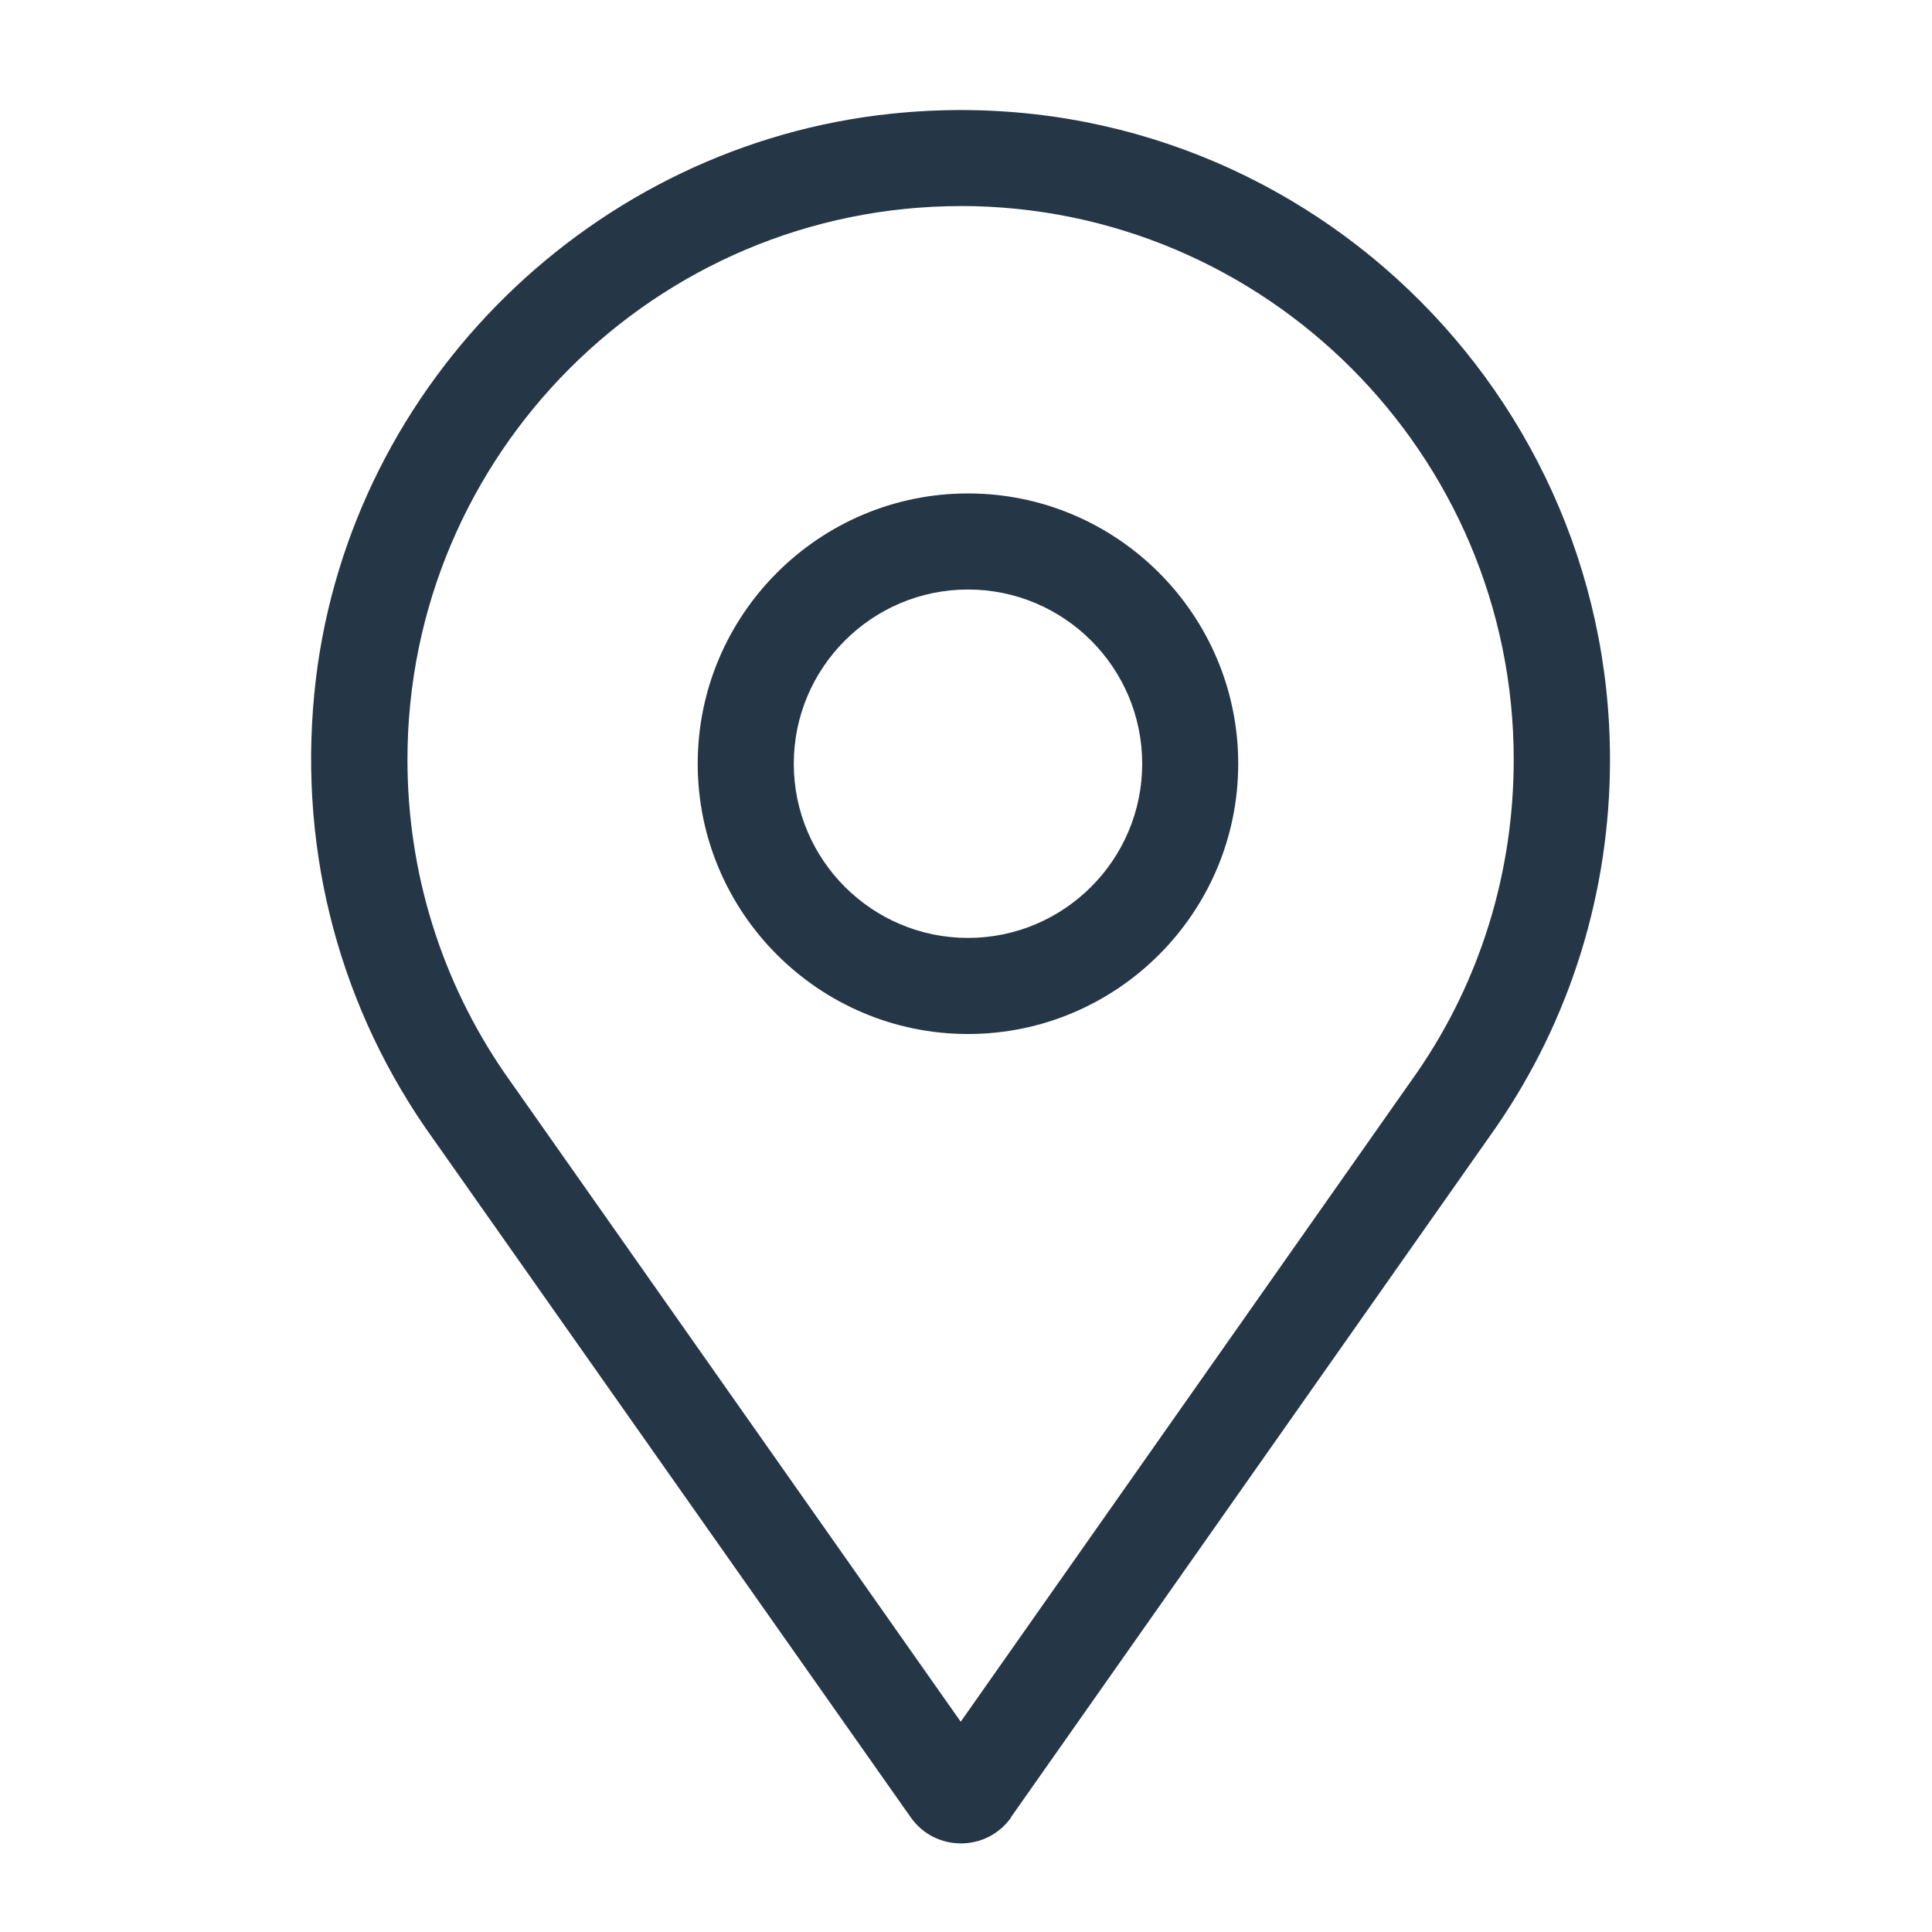
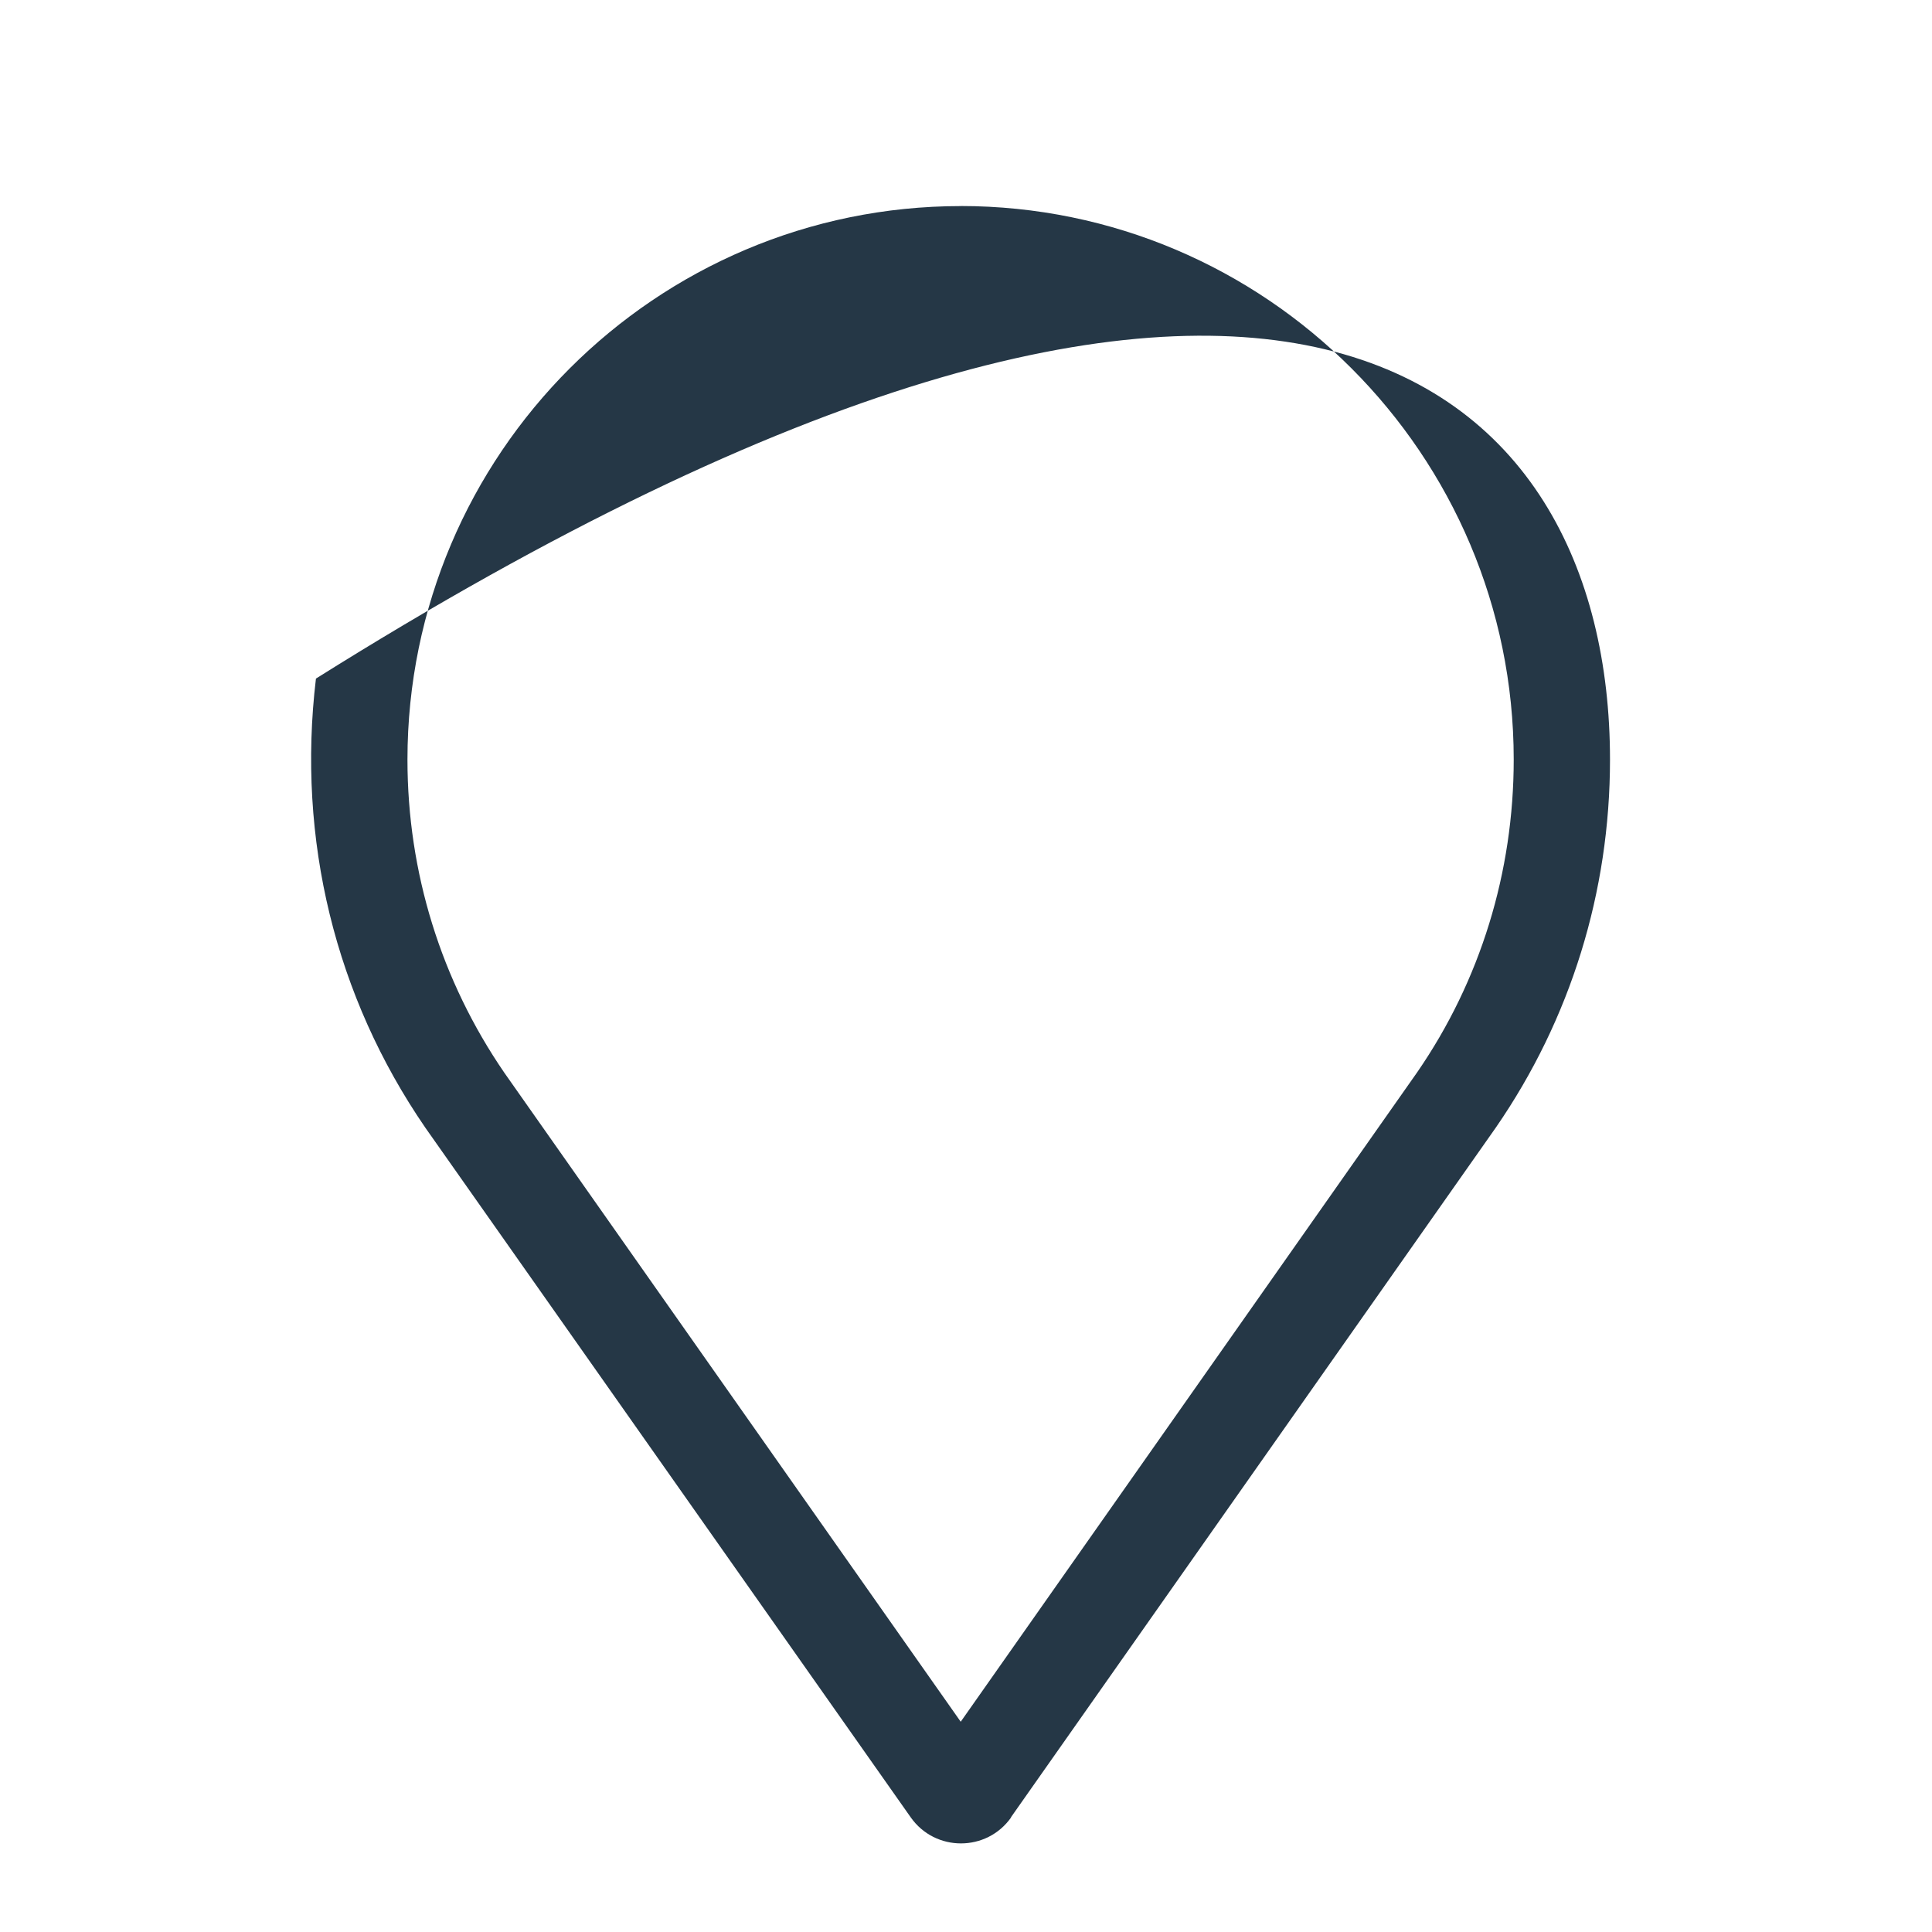
<svg xmlns="http://www.w3.org/2000/svg" version="1.1" id="Vrstva_1" x="0px" y="0px" viewBox="0 0 30 30" style="enable-background:new 0 0 30 30;" xml:space="preserve">
  <style type="text/css">
	.st0{fill:#253746;}
</style>
-   <path class="st0" d="M15.701,28.22c-0.379,0.539-1.18,0.539-1.559,0l-7.538-10.71c-1.395-2.031-1.997-4.475-1.698-6.973  c0.56-4.614,4.319-8.292,8.941-8.772C19.885,1.136,25,5.88,25,11.796c0,2.052-0.611,4.028-1.77,5.709L15.697,28.22H15.701z   M14.922,3.2c-4.74,0-8.595,3.855-8.595,8.595c0,1.749,0.522,3.43,1.504,4.862l7.087,10.078l7.087-10.083  c0.982-1.424,1.5-3.109,1.5-4.858c0-4.74-3.855-8.595-8.591-8.595H14.922z" />
-   <path class="st0" d="M15.031,16.056c-2.313,0-4.197-1.883-4.197-4.197c0-2.313,1.883-4.197,4.197-4.197  c2.313,0,4.196,1.883,4.196,4.197C19.228,14.172,17.344,16.056,15.031,16.056z M15.031,9.154c-1.492,0-2.705,1.213-2.705,2.705  c0,1.492,1.213,2.705,2.705,2.705c1.491,0,2.705-1.213,2.705-2.705C17.736,10.367,16.523,9.154,15.031,9.154z" />
+   <path class="st0" d="M15.701,28.22c-0.379,0.539-1.18,0.539-1.559,0l-7.538-10.71c-1.395-2.031-1.997-4.475-1.698-6.973  C19.885,1.136,25,5.88,25,11.796c0,2.052-0.611,4.028-1.77,5.709L15.697,28.22H15.701z   M14.922,3.2c-4.74,0-8.595,3.855-8.595,8.595c0,1.749,0.522,3.43,1.504,4.862l7.087,10.078l7.087-10.083  c0.982-1.424,1.5-3.109,1.5-4.858c0-4.74-3.855-8.595-8.591-8.595H14.922z" />
</svg>